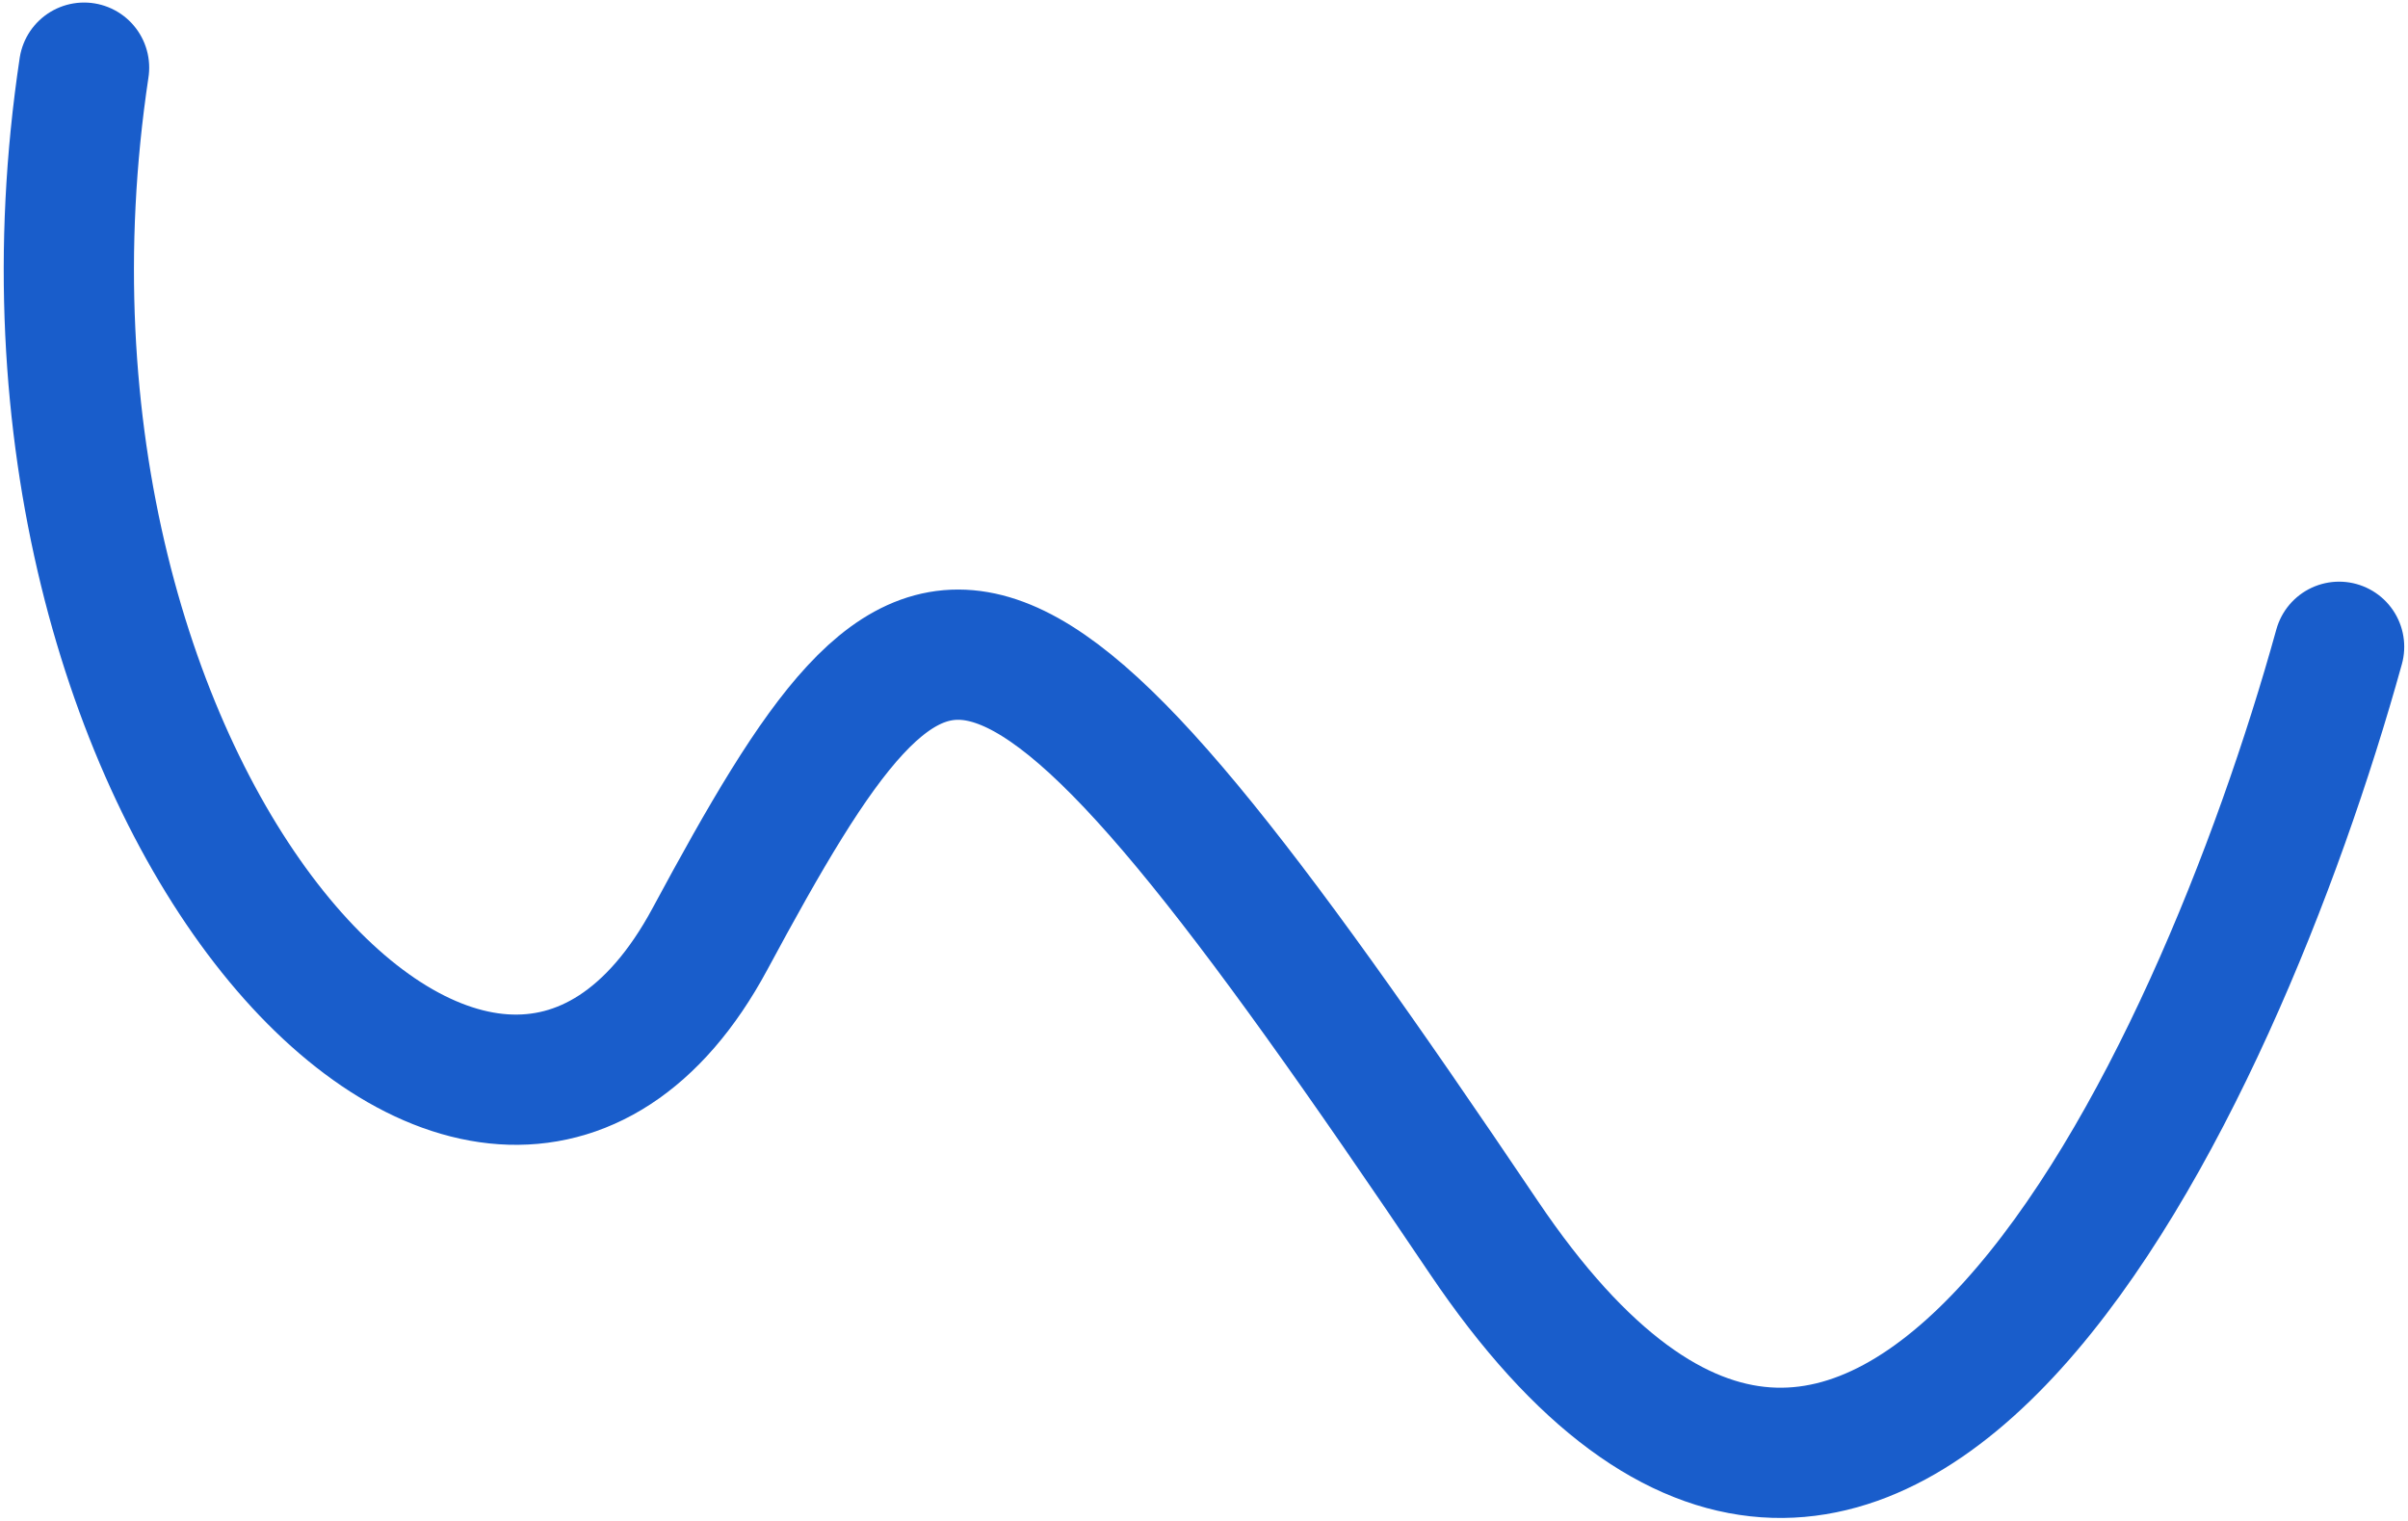
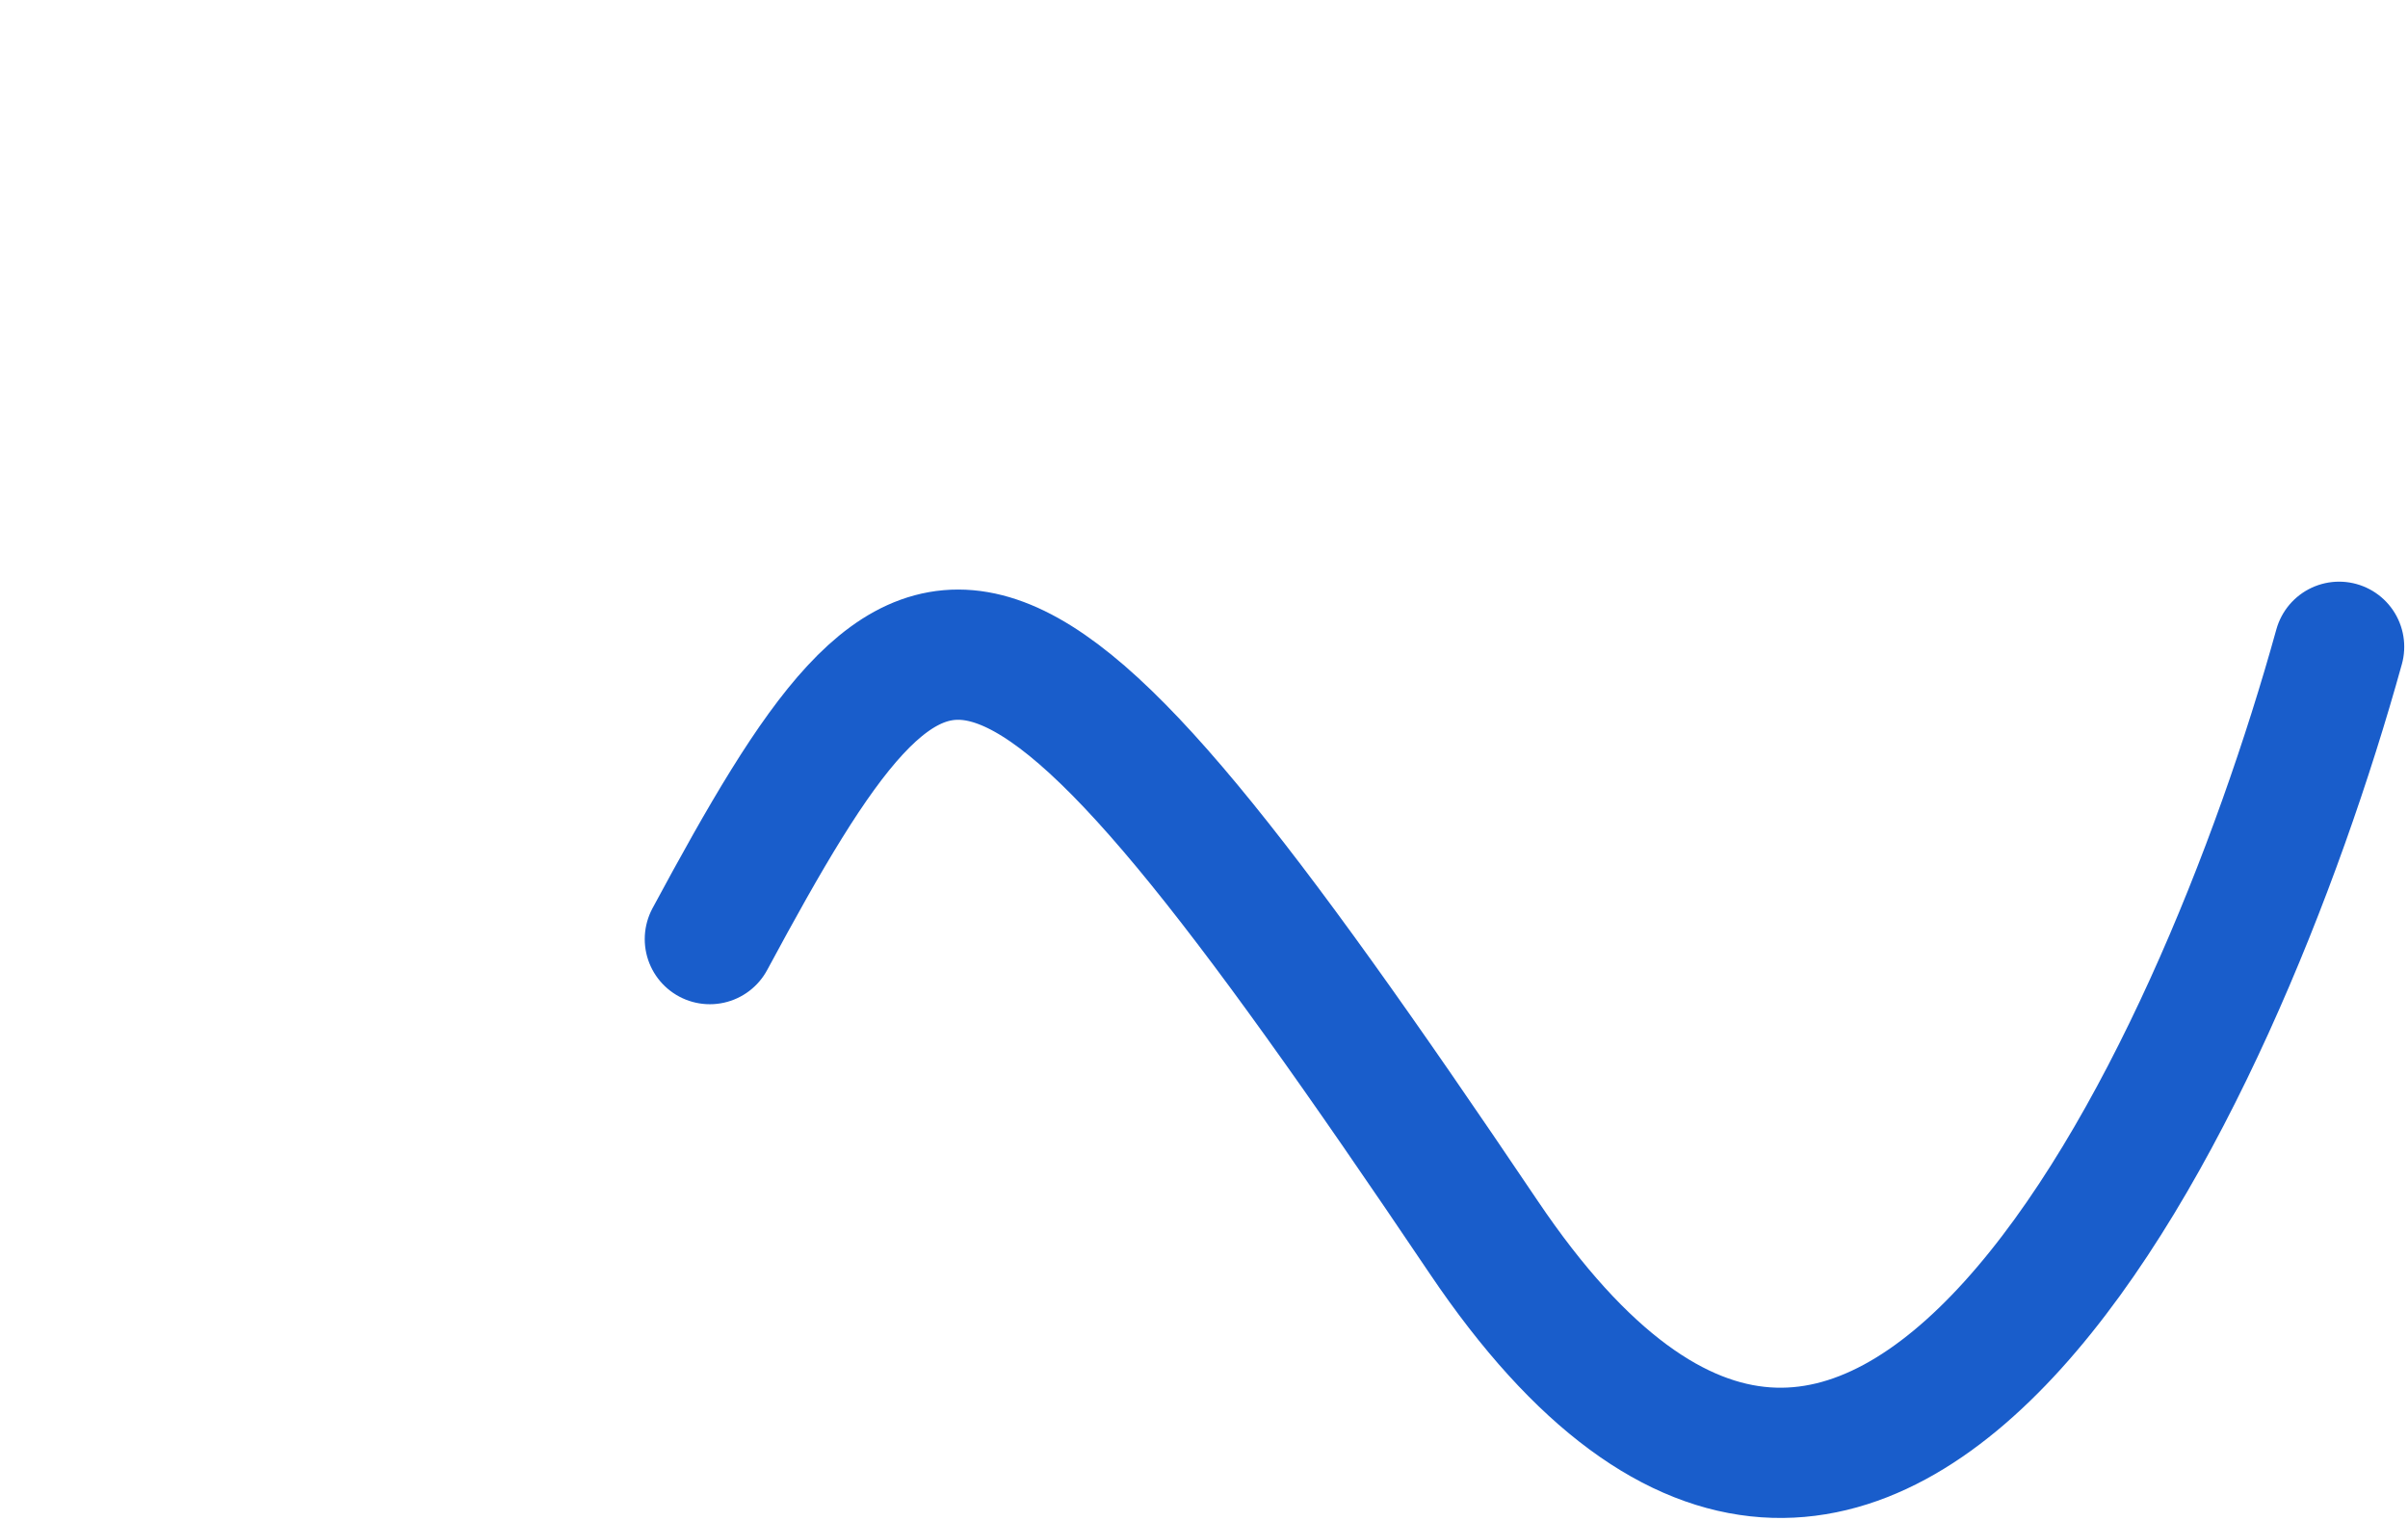
<svg xmlns="http://www.w3.org/2000/svg" width="448" height="283" viewBox="0 0 448 283" fill="none">
-   <path d="M435.184 120.323C412.539 202.048 349.01 338.436 276.053 230.188C184.858 94.878 173.262 98.19 132.066 174.705C90.87 251.22 -4.827 148.606 15.642 12.587" stroke="#195DCB" stroke-width="24.23" stroke-linecap="round" />
+   <path d="M435.184 120.323C412.539 202.048 349.01 338.436 276.053 230.188C184.858 94.878 173.262 98.19 132.066 174.705" stroke="#195DCB" stroke-width="24.23" stroke-linecap="round" />
</svg>